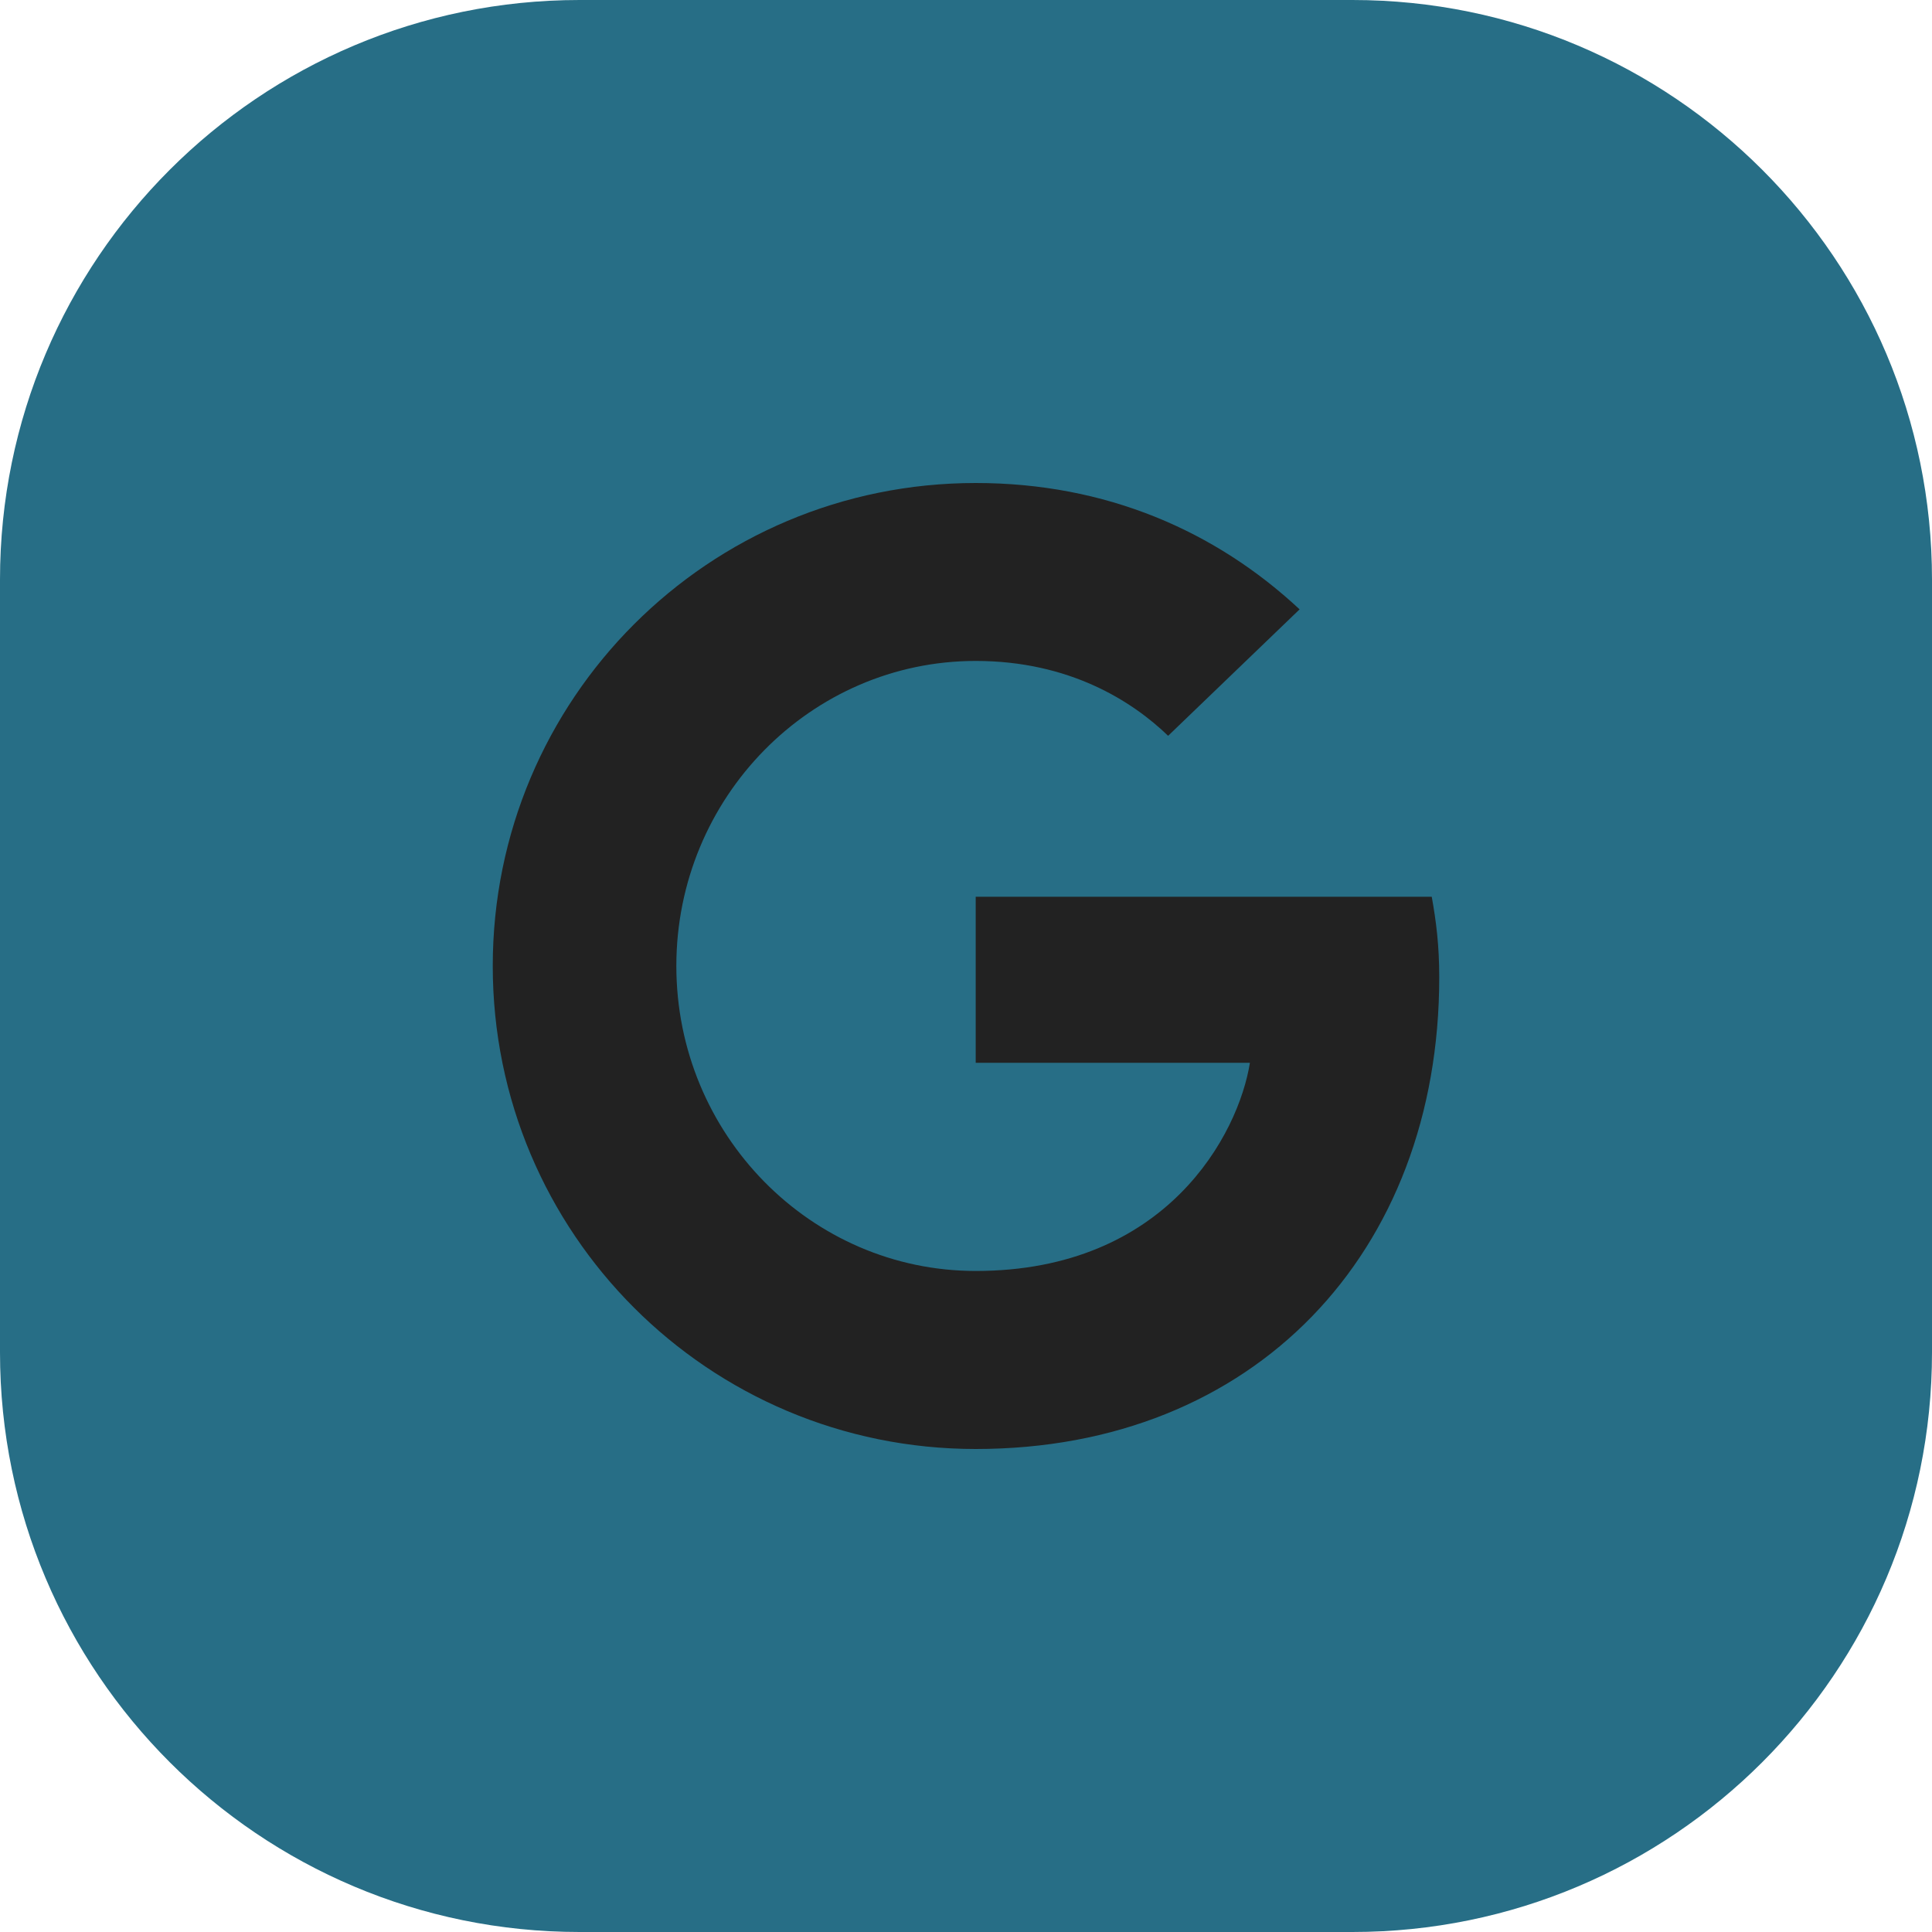
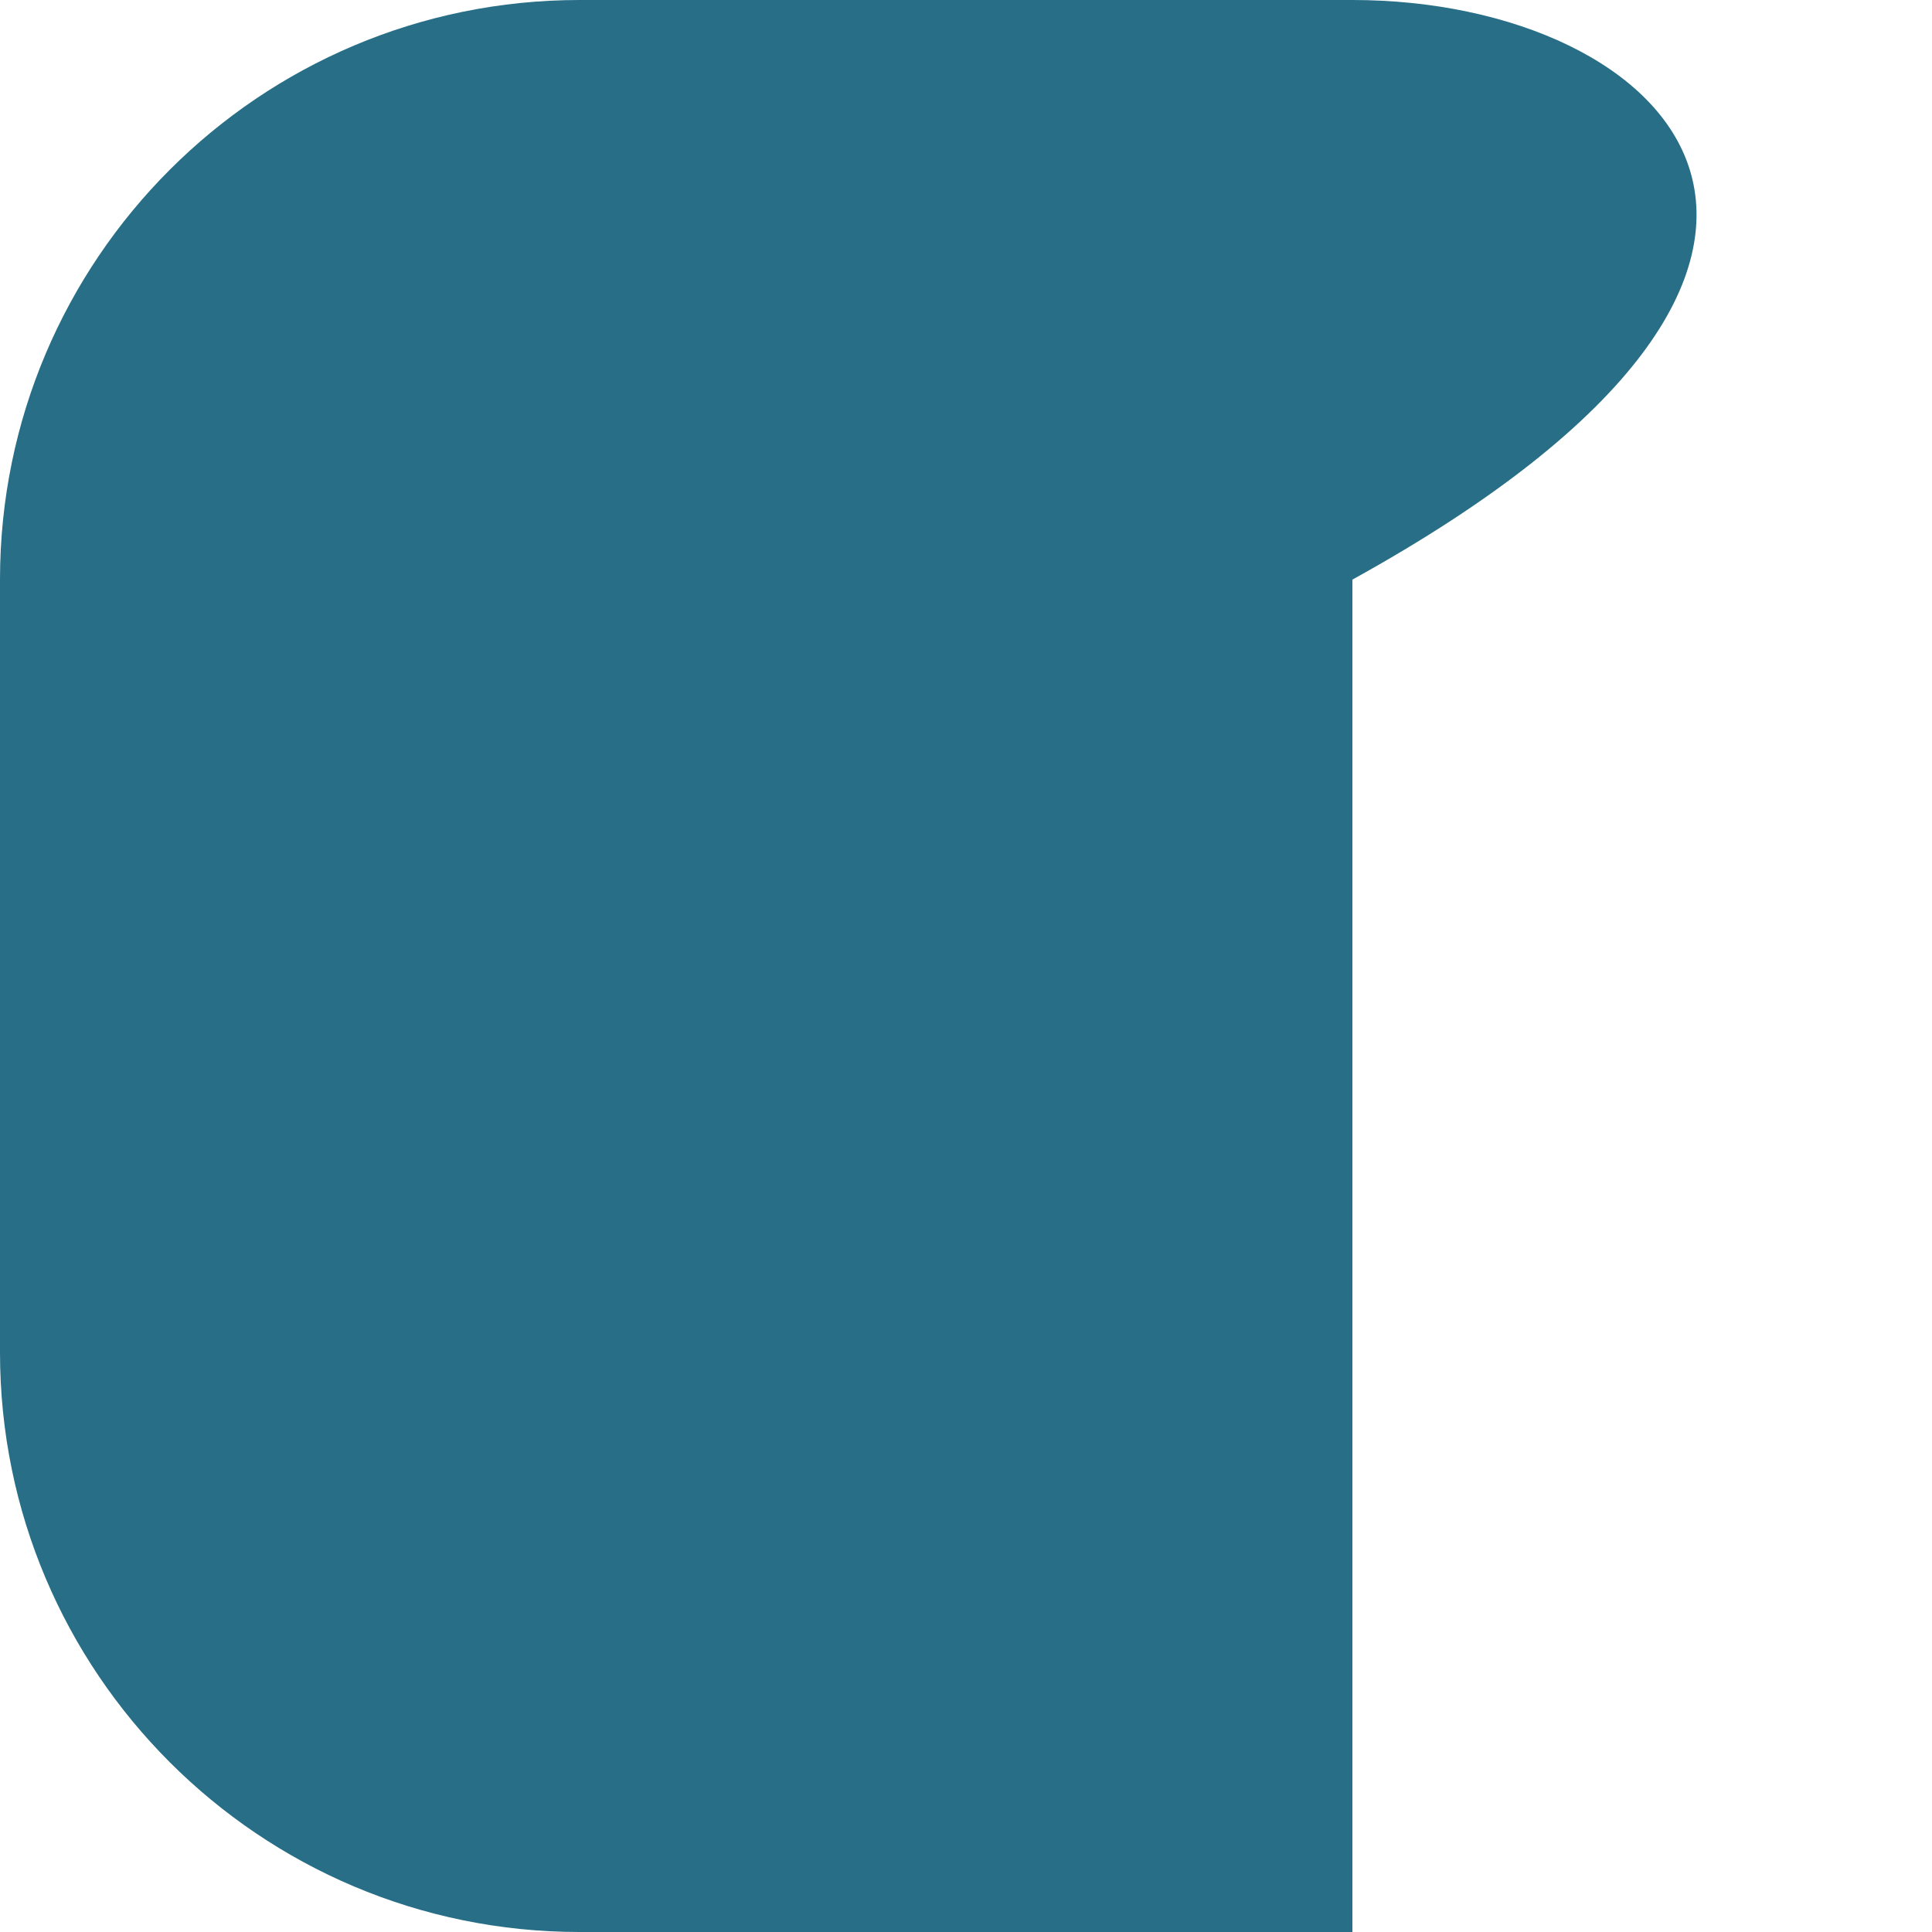
<svg xmlns="http://www.w3.org/2000/svg" version="1.1" id="Layer_1" x="0px" y="0px" width="40px" height="40px" viewBox="0 0 40 40" enable-background="new 0 0 40 40" xml:space="preserve">
-   <path fill="#276E86" d="M28,0H12C5.373,0,0,5.373,0,12v16c0,6.627,5.373,12,12,12h16c6.627,0,12-5.373,12-12V12  C40,5.373,34.627,0,28,0z" />
+   <path fill="#276E86" d="M28,0H12C5.373,0,0,5.373,0,12v16c0,6.627,5.373,12,12,12h16V12  C40,5.373,34.627,0,28,0z" />
  <g>
-     <path fill="#222222" d="M29.643,18.567c0.091,0.508,0.155,1.002,0.155,1.667c0,5.703-3.828,9.766-9.597,9.766   c-5.533,0-9.999-4.468-9.999-10c0-5.533,4.466-10,9.999-10c2.695,0,4.962,0.99,6.706,2.616l-2.722,2.618   c-0.742-0.716-2.043-1.55-3.984-1.55c-3.411,0-6.198,2.825-6.198,6.315c0,3.49,2.787,6.315,6.198,6.315   c3.959,0,5.443-2.839,5.677-4.31h-5.677v-3.438H29.643z" />
-   </g>
+     </g>
</svg>